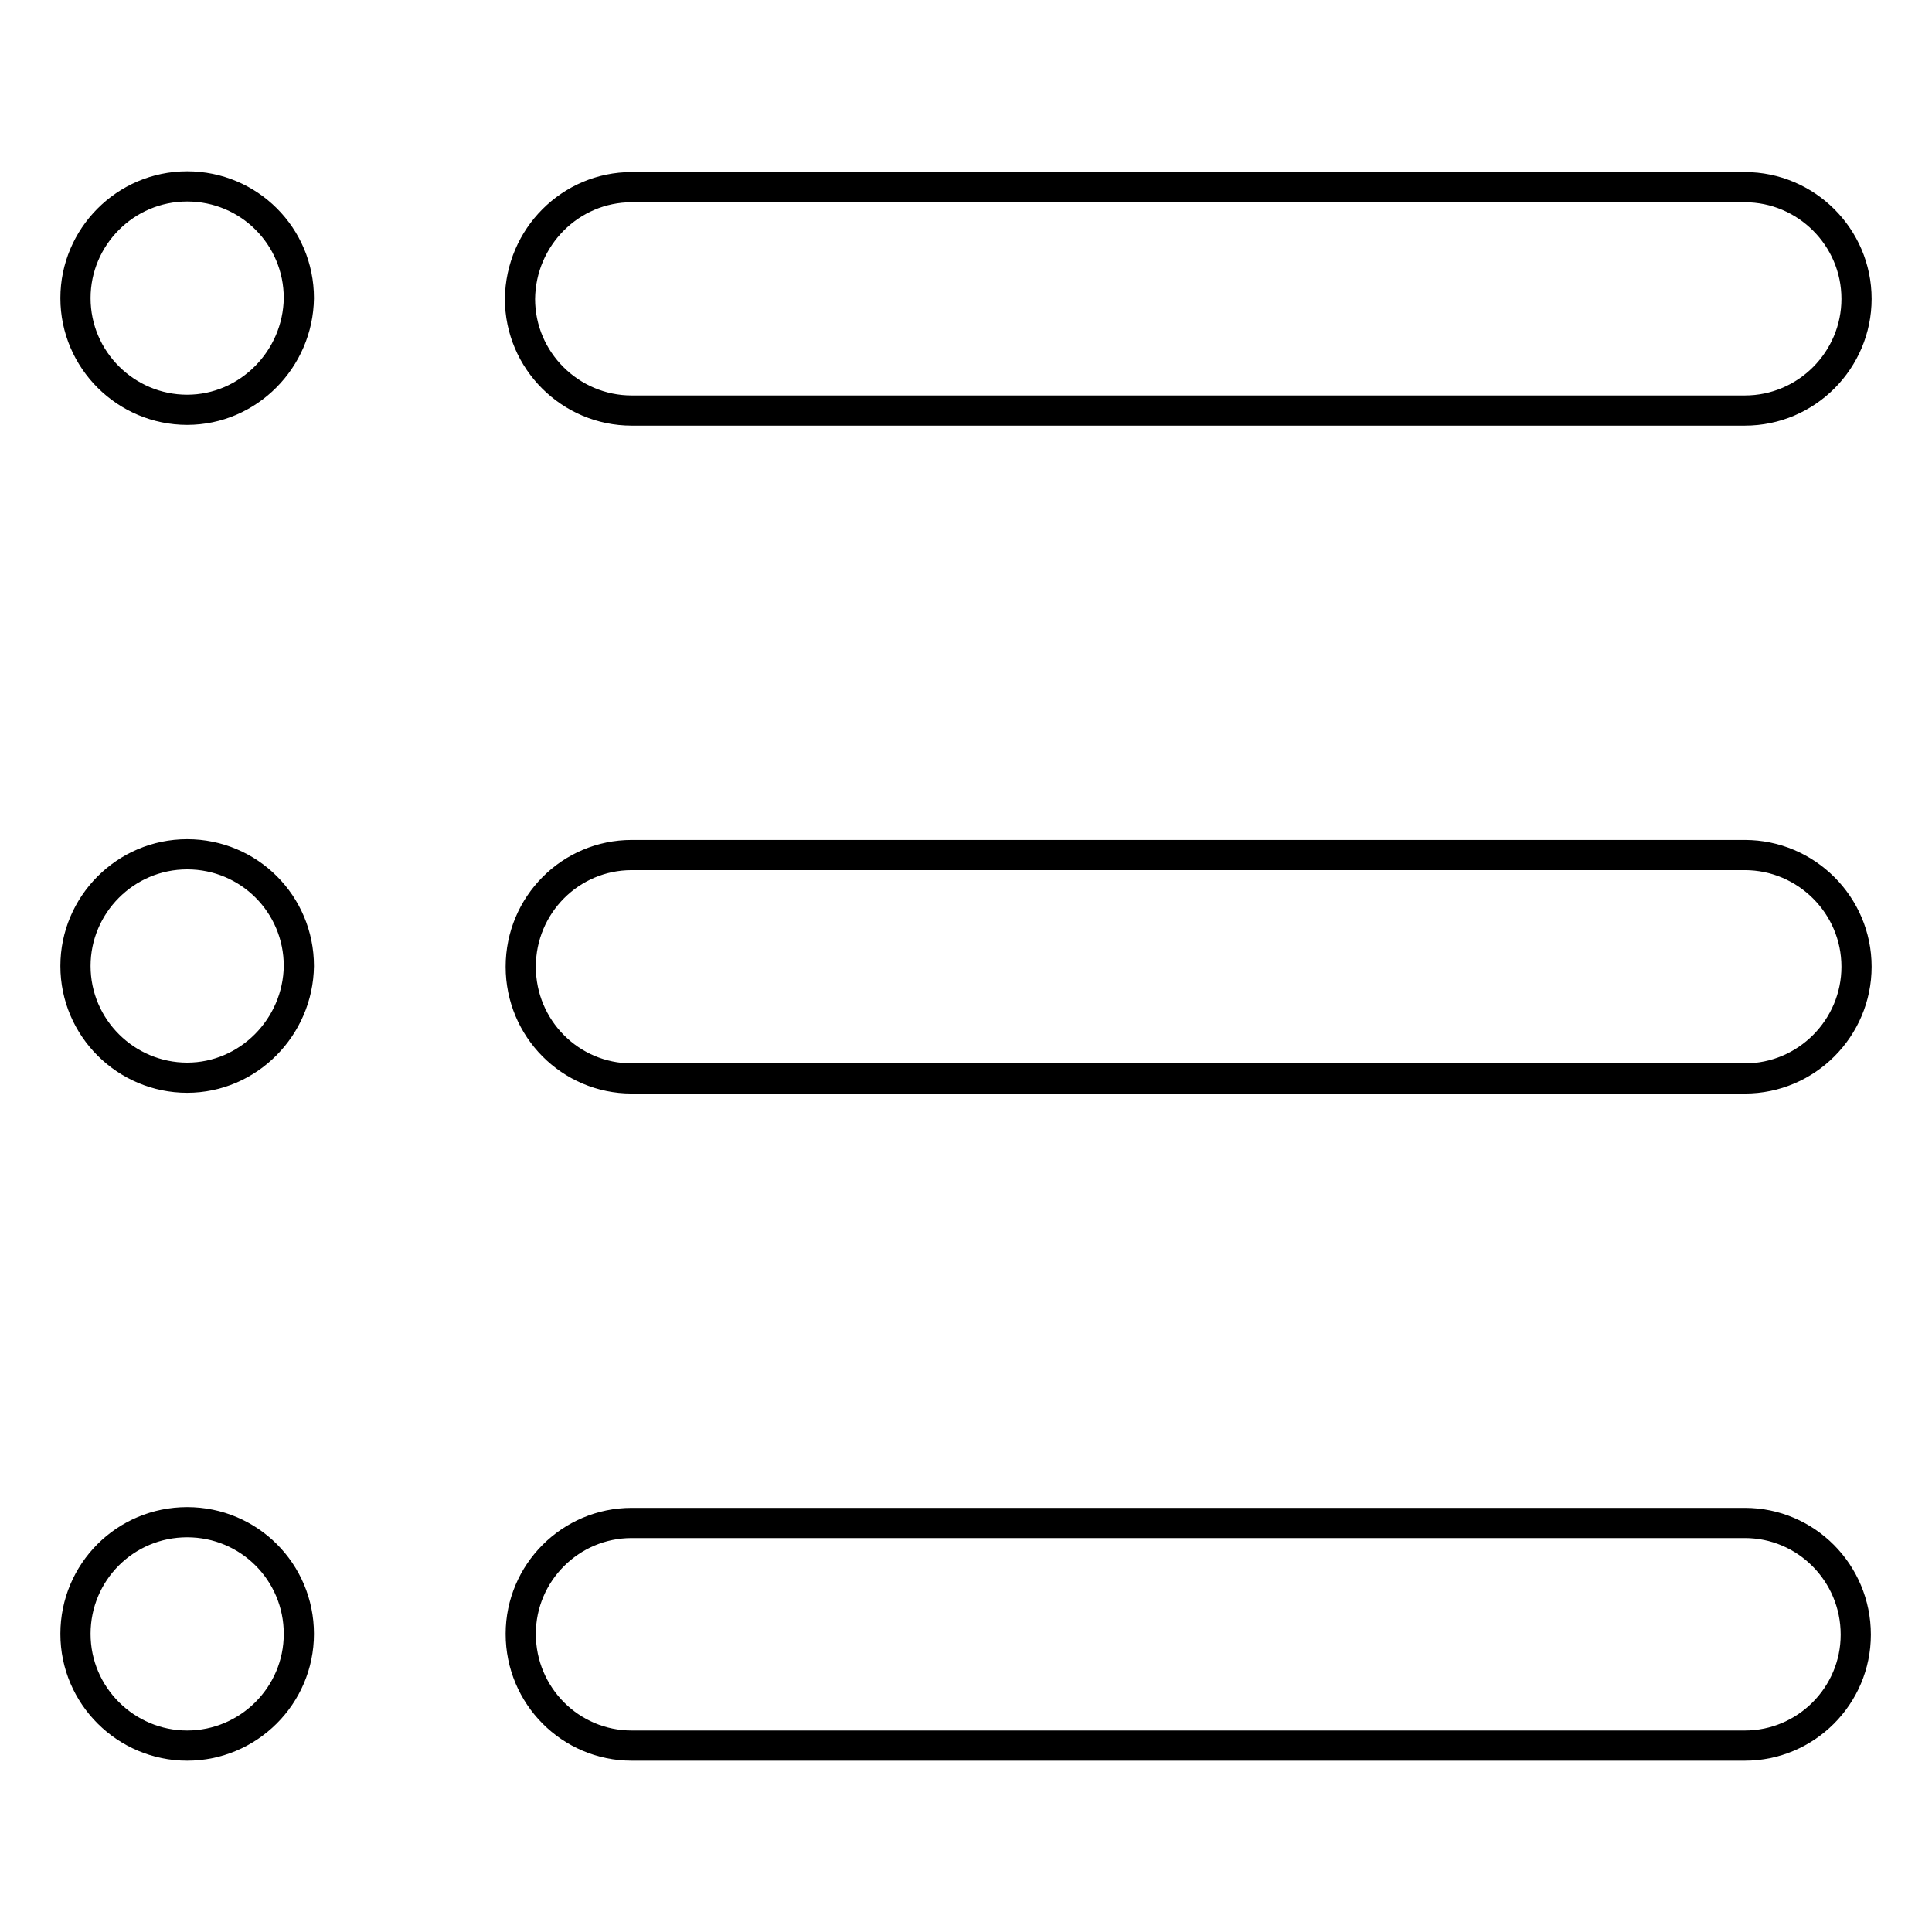
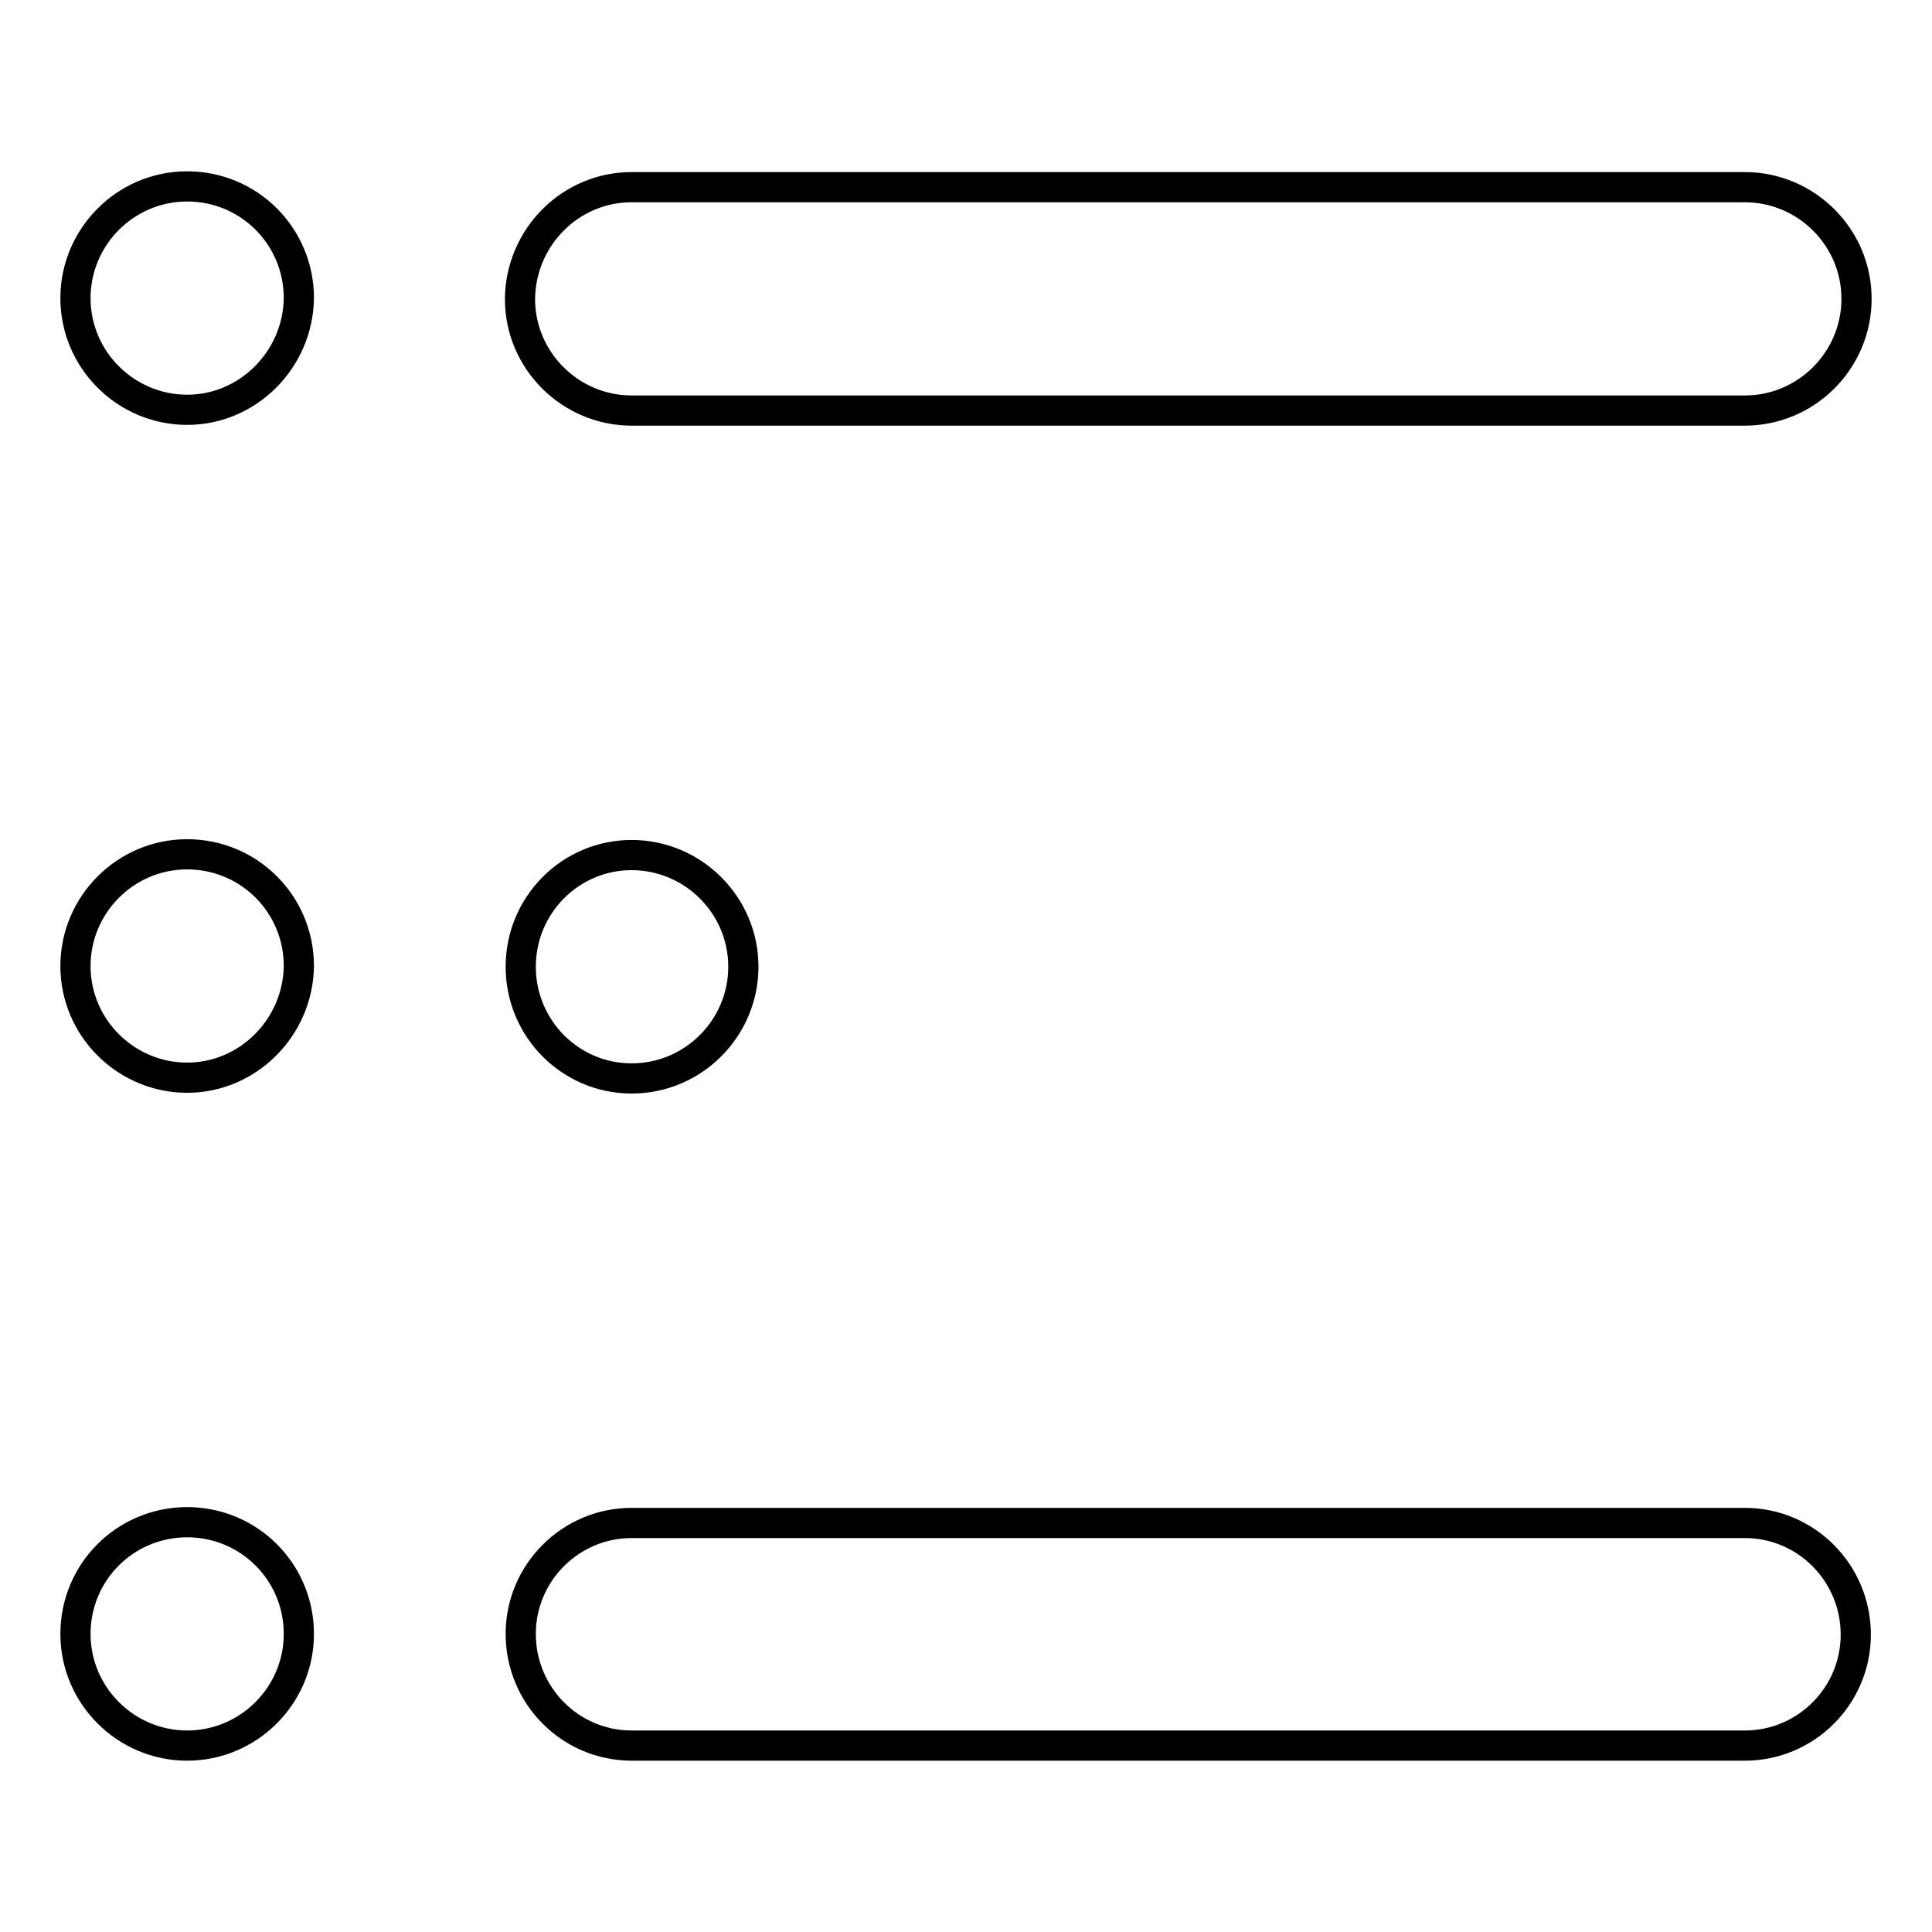
<svg xmlns="http://www.w3.org/2000/svg" version="1.1" x="0px" y="0px" viewBox="0 0 256 256" enable-background="new 0 0 256 256" xml:space="preserve">
  <g>
-     <path stroke-width="4" fill-opacity="0" stroke="#000000" d="M83.7,24.8h147.5c8.1,0,14.8,6.6,14.8,14.8c0,8.1-6.6,14.8-14.8,14.8H83.7c-8.1,0-14.8-6.6-14.8-14.8 C69,31.4,75.6,24.8,83.7,24.8L83.7,24.8z M24.8,54.3c-8.1,0-14.8-6.6-14.8-14.8c0-8.1,6.6-14.8,14.8-14.8s14.8,6.6,14.8,14.8l0,0 C39.5,47.6,32.9,54.3,24.8,54.3z M24.8,142.8c-8.1,0-14.8-6.6-14.8-14.8c0-8.1,6.6-14.8,14.8-14.8s14.8,6.6,14.8,14.8 C39.5,136.1,32.9,142.8,24.8,142.8L24.8,142.8z M24.8,231.3c-8.1,0-14.8-6.6-14.8-14.8s6.6-14.8,14.8-14.8s14.8,6.6,14.8,14.8 S32.9,231.3,24.8,231.3L24.8,231.3z M83.7,113.3h147.5c8.1,0,14.8,6.6,14.8,14.8c0,8.1-6.6,14.8-14.8,14.8l0,0H83.7 c-8.1,0-14.7-6.6-14.7-14.8C69,119.9,75.6,113.3,83.7,113.3z M83.7,201.8h147.5c8.1,0,14.7,6.6,14.7,14.8c0,8.1-6.6,14.7-14.7,14.7 H83.7c-8.1,0-14.7-6.6-14.7-14.8C69,208.4,75.6,201.8,83.7,201.8z" />
+     <path stroke-width="4" fill-opacity="0" stroke="#000000" d="M83.7,24.8h147.5c8.1,0,14.8,6.6,14.8,14.8c0,8.1-6.6,14.8-14.8,14.8H83.7c-8.1,0-14.8-6.6-14.8-14.8 C69,31.4,75.6,24.8,83.7,24.8L83.7,24.8z M24.8,54.3c-8.1,0-14.8-6.6-14.8-14.8c0-8.1,6.6-14.8,14.8-14.8s14.8,6.6,14.8,14.8l0,0 C39.5,47.6,32.9,54.3,24.8,54.3z M24.8,142.8c-8.1,0-14.8-6.6-14.8-14.8c0-8.1,6.6-14.8,14.8-14.8s14.8,6.6,14.8,14.8 C39.5,136.1,32.9,142.8,24.8,142.8L24.8,142.8z M24.8,231.3c-8.1,0-14.8-6.6-14.8-14.8s6.6-14.8,14.8-14.8s14.8,6.6,14.8,14.8 S32.9,231.3,24.8,231.3L24.8,231.3z M83.7,113.3c8.1,0,14.8,6.6,14.8,14.8c0,8.1-6.6,14.8-14.8,14.8l0,0H83.7 c-8.1,0-14.7-6.6-14.7-14.8C69,119.9,75.6,113.3,83.7,113.3z M83.7,201.8h147.5c8.1,0,14.7,6.6,14.7,14.8c0,8.1-6.6,14.7-14.7,14.7 H83.7c-8.1,0-14.7-6.6-14.7-14.8C69,208.4,75.6,201.8,83.7,201.8z" />
  </g>
</svg>